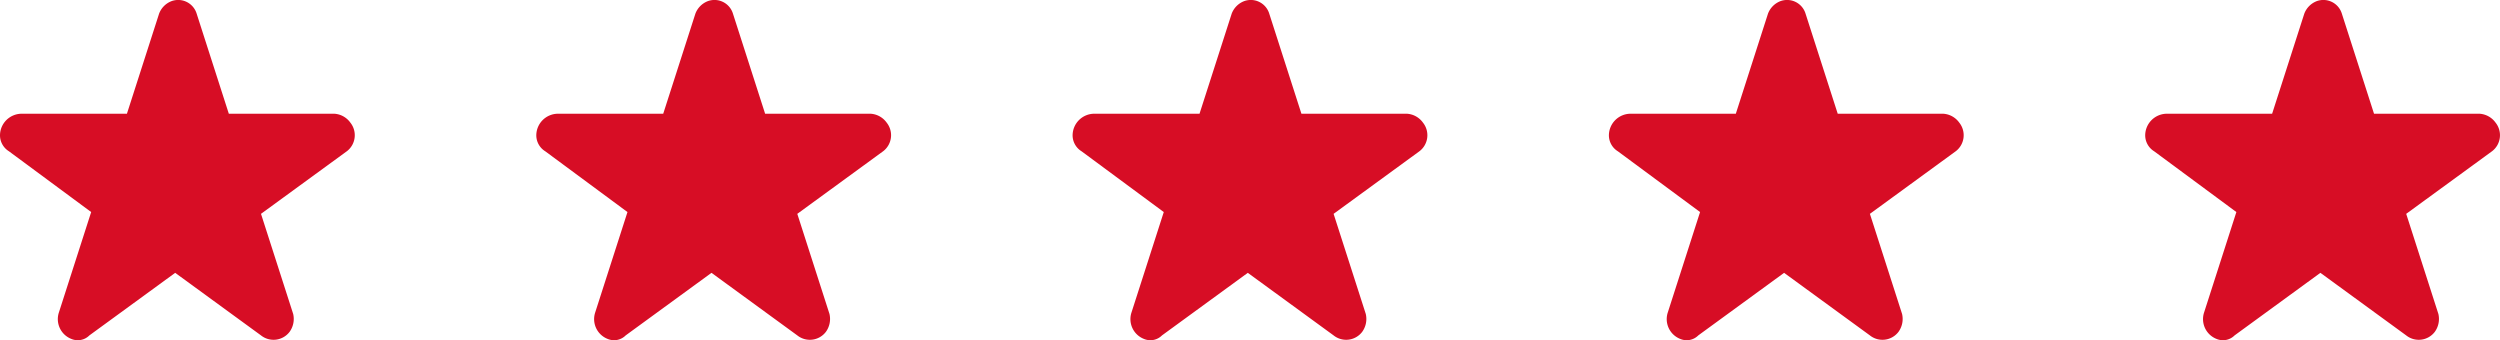
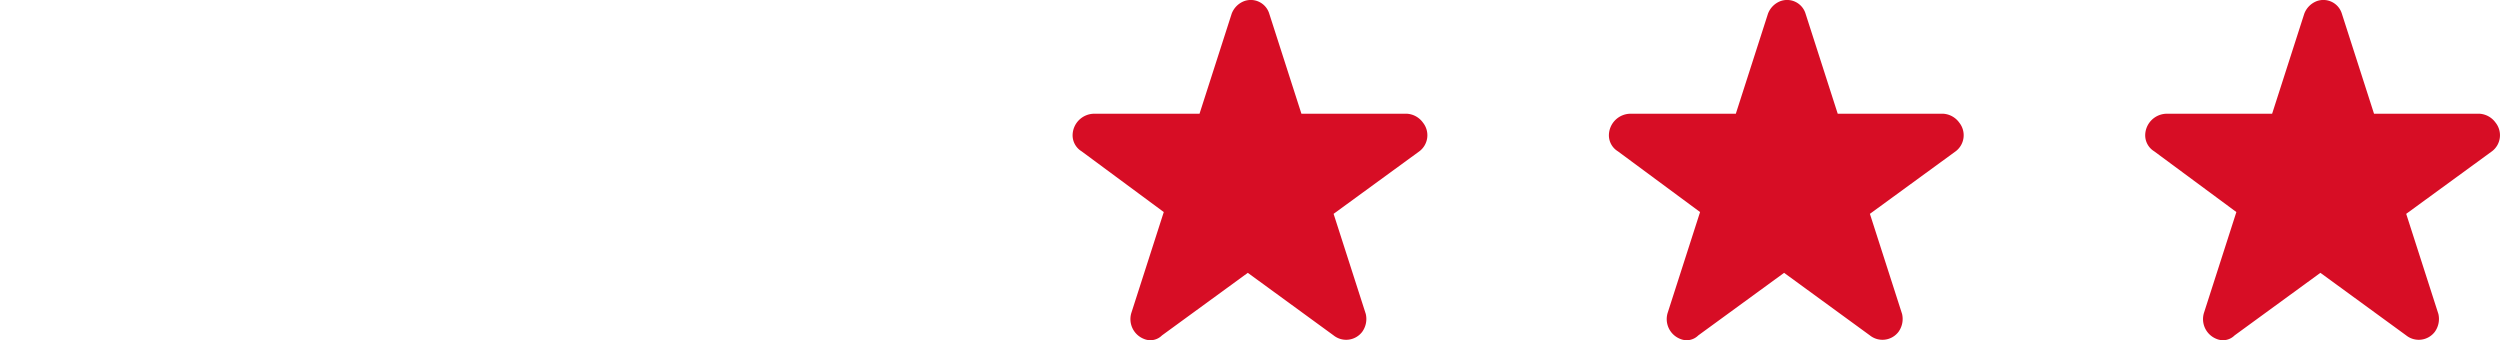
<svg xmlns="http://www.w3.org/2000/svg" width="139.847" height="19.022" viewBox="0 0 139.847 19.022">
  <g id="stars_avis" transform="translate(-475.2 -3871.838)">
-     <path id="Tracé_1064" d="M480.3,3883.7l-1.8,5.6a1.189,1.189,0,0,0,.7,1.5.919.919,0,0,0,1-.2l4.8-3.5,4.8,3.5a1.127,1.127,0,0,0,1.6-.2,1.232,1.232,0,0,0,.2-1l-1.8-5.6,4.8-3.5a1.127,1.127,0,0,0,.2-1.6,1.193,1.193,0,0,0-.9-.5H488l-1.8-5.6a1.081,1.081,0,0,0-1.4-.7,1.208,1.208,0,0,0-.7.7l-1.8,5.6h-5.9a1.216,1.216,0,0,0-1.2,1.2,1.05,1.05,0,0,0,.5.9Z" fill="#d70d25" />
-     <path id="Tracé_1065" d="M510.3,3883.7l-1.8,5.6a1.189,1.189,0,0,0,.7,1.5.919.919,0,0,0,1-.2l4.8-3.5,4.8,3.5a1.127,1.127,0,0,0,1.6-.2,1.232,1.232,0,0,0,.2-1l-1.8-5.6,4.8-3.5a1.127,1.127,0,0,0,.2-1.6,1.193,1.193,0,0,0-.9-.5H518l-1.8-5.6a1.081,1.081,0,0,0-1.4-.7,1.208,1.208,0,0,0-.7.7l-1.8,5.6h-5.9a1.216,1.216,0,0,0-1.2,1.2,1.05,1.05,0,0,0,.5.9Z" fill="#d70d25" />
    <path id="Tracé_1066" d="M540.3,3883.7l-1.8,5.6a1.189,1.189,0,0,0,.7,1.5.919.919,0,0,0,1-.2l4.8-3.5,4.8,3.5a1.127,1.127,0,0,0,1.6-.2,1.232,1.232,0,0,0,.2-1l-1.8-5.6,4.8-3.5a1.127,1.127,0,0,0,.2-1.6,1.193,1.193,0,0,0-.9-.5H548l-1.8-5.6a1.081,1.081,0,0,0-1.4-.7,1.208,1.208,0,0,0-.7.7l-1.8,5.6h-5.9a1.216,1.216,0,0,0-1.2,1.2,1.05,1.05,0,0,0,.5.9Z" fill="#d70d25" />
    <path id="Tracé_1067" d="M570.3,3883.7l-1.8,5.6a1.189,1.189,0,0,0,.7,1.5.919.919,0,0,0,1-.2l4.8-3.5,4.8,3.5a1.127,1.127,0,0,0,1.6-.2,1.232,1.232,0,0,0,.2-1l-1.8-5.6,4.8-3.5a1.127,1.127,0,0,0,.2-1.6,1.193,1.193,0,0,0-.9-.5H578l-1.8-5.6a1.081,1.081,0,0,0-1.4-.7,1.208,1.208,0,0,0-.7.7l-1.8,5.6h-5.9a1.216,1.216,0,0,0-1.2,1.2,1.05,1.05,0,0,0,.5.9Z" fill="#d70d25" />
    <path id="Tracé_1068" d="M600.3,3883.7l-1.8,5.6a1.189,1.189,0,0,0,.7,1.5.919.919,0,0,0,1-.2l4.8-3.5,4.8,3.5a1.127,1.127,0,0,0,1.6-.2,1.232,1.232,0,0,0,.2-1l-1.8-5.6,4.8-3.5a1.127,1.127,0,0,0,.2-1.6,1.193,1.193,0,0,0-.9-.5H608l-1.8-5.6a1.081,1.081,0,0,0-1.4-.7,1.208,1.208,0,0,0-.7.7l-1.8,5.6h-5.9a1.216,1.216,0,0,0-1.2,1.2,1.05,1.05,0,0,0,.5.9Z" fill="#d70d25" />
  </g>
</svg>